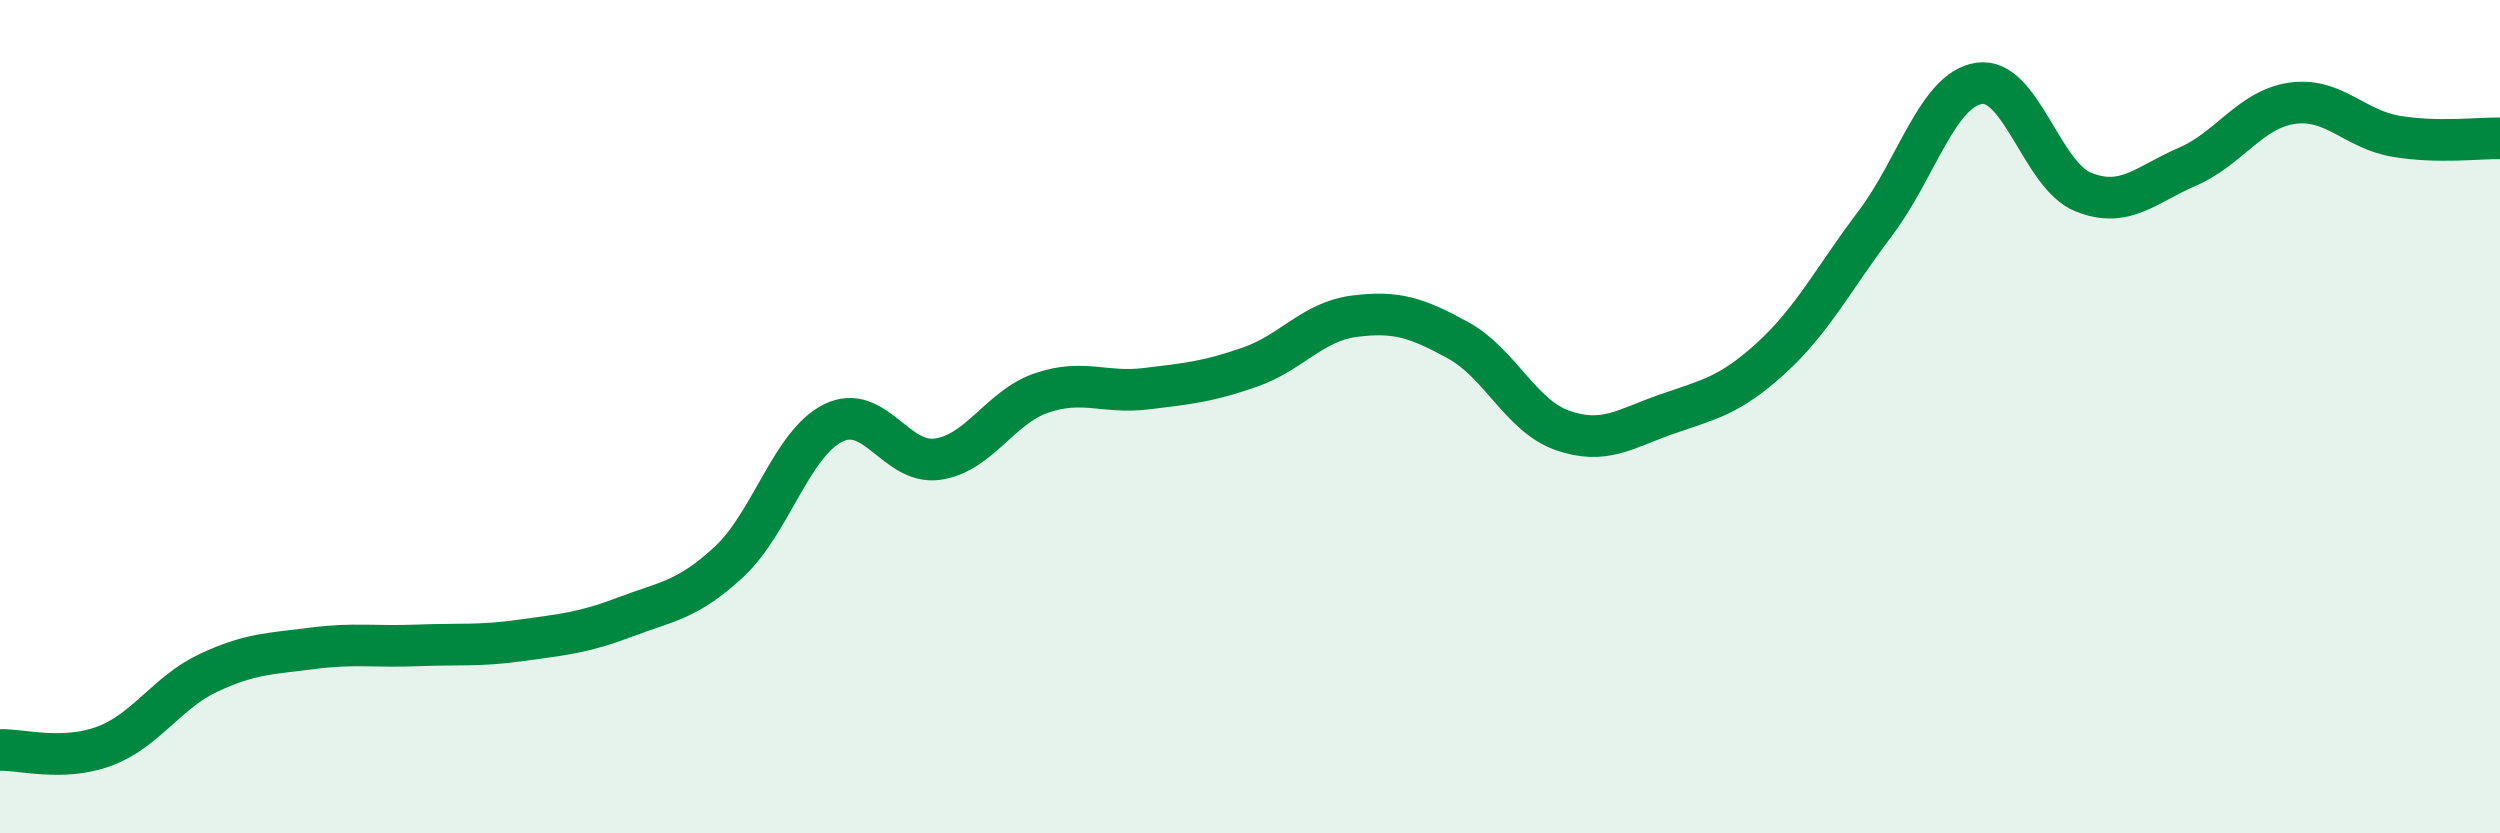
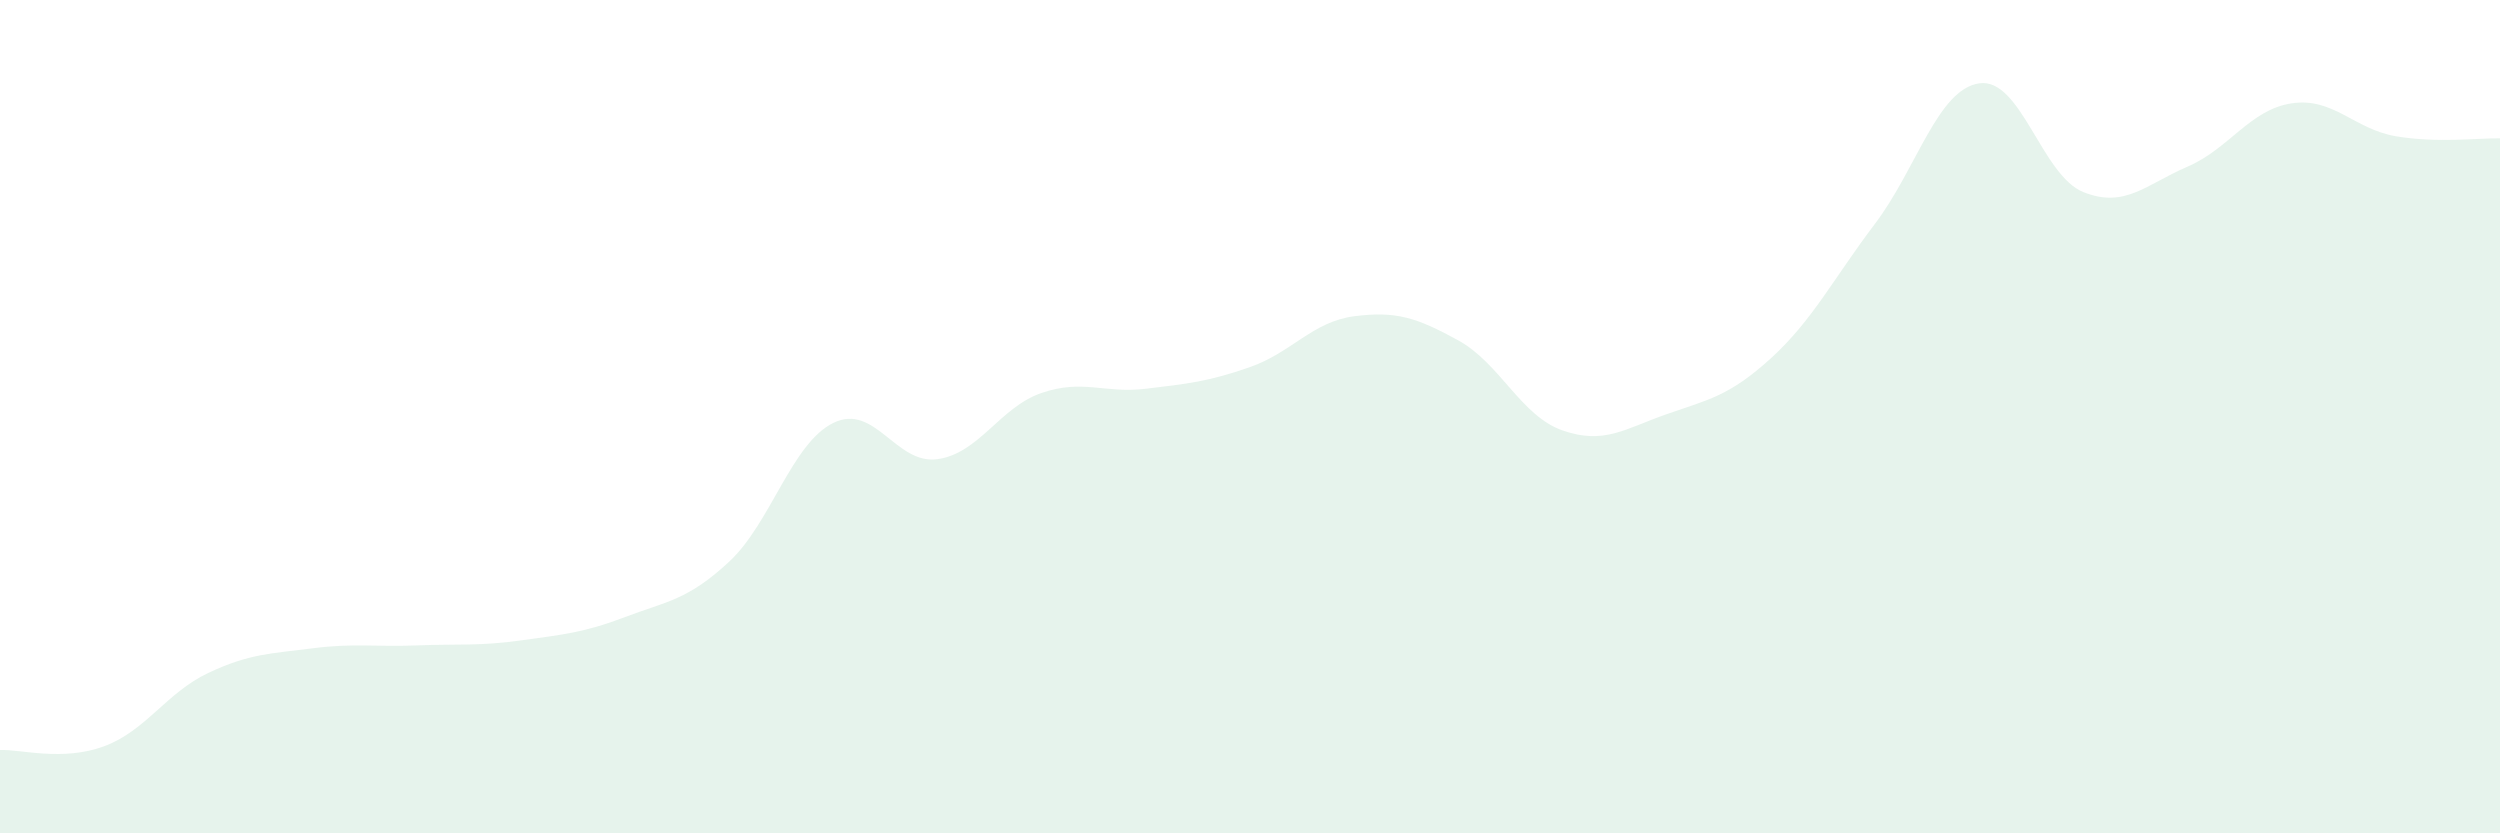
<svg xmlns="http://www.w3.org/2000/svg" width="60" height="20" viewBox="0 0 60 20">
  <path d="M 0,18 C 0.5,17.98 1.5,18.28 2.5,17.91 C 3.5,17.54 4,16.62 5,16.15 C 6,15.68 6.5,15.69 7.5,15.56 C 8.5,15.43 9,15.53 10,15.49 C 11,15.45 11.5,15.51 12.5,15.37 C 13.5,15.23 14,15.19 15,14.81 C 16,14.43 16.5,14.41 17.5,13.48 C 18.5,12.55 19,10.64 20,10.15 C 21,9.66 21.5,11.16 22.5,11.02 C 23.5,10.88 24,9.77 25,9.43 C 26,9.09 26.5,9.45 27.5,9.33 C 28.5,9.21 29,9.16 30,8.81 C 31,8.46 31.5,7.72 32.5,7.59 C 33.5,7.46 34,7.62 35,8.17 C 36,8.72 36.5,9.98 37.5,10.33 C 38.5,10.68 39,10.29 40,9.94 C 41,9.59 41.5,9.51 42.5,8.6 C 43.5,7.69 44,6.69 45,5.37 C 46,4.05 46.5,2.15 47.5,2 C 48.5,1.85 49,4.21 50,4.61 C 51,5.01 51.5,4.43 52.5,4 C 53.5,3.57 54,2.63 55,2.48 C 56,2.33 56.5,3.1 57.5,3.27 C 58.5,3.44 59.5,3.31 60,3.32L60 20L0 20Z" fill="#008740" opacity="0.1" stroke-linecap="round" stroke-linejoin="round" />
-   <path d="M 0,18 C 0.5,17.98 1.5,18.28 2.5,17.91 C 3.5,17.54 4,16.62 5,16.15 C 6,15.68 6.5,15.69 7.5,15.56 C 8.5,15.43 9,15.53 10,15.49 C 11,15.45 11.5,15.51 12.5,15.37 C 13.5,15.23 14,15.19 15,14.81 C 16,14.43 16.5,14.41 17.5,13.48 C 18.5,12.55 19,10.64 20,10.15 C 21,9.66 21.5,11.16 22.5,11.02 C 23.5,10.88 24,9.77 25,9.43 C 26,9.09 26.5,9.45 27.5,9.33 C 28.5,9.21 29,9.16 30,8.81 C 31,8.46 31.5,7.72 32.5,7.59 C 33.5,7.46 34,7.62 35,8.17 C 36,8.72 36.5,9.98 37.5,10.33 C 38.5,10.68 39,10.29 40,9.94 C 41,9.59 41.5,9.51 42.5,8.6 C 43.5,7.69 44,6.69 45,5.37 C 46,4.05 46.5,2.15 47.5,2 C 48.5,1.85 49,4.21 50,4.61 C 51,5.01 51.5,4.43 52.5,4 C 53.5,3.57 54,2.63 55,2.48 C 56,2.33 56.5,3.1 57.5,3.27 C 58.5,3.44 59.5,3.31 60,3.32" stroke="#008740" stroke-width="1" fill="none" stroke-linecap="round" stroke-linejoin="round" />
</svg>